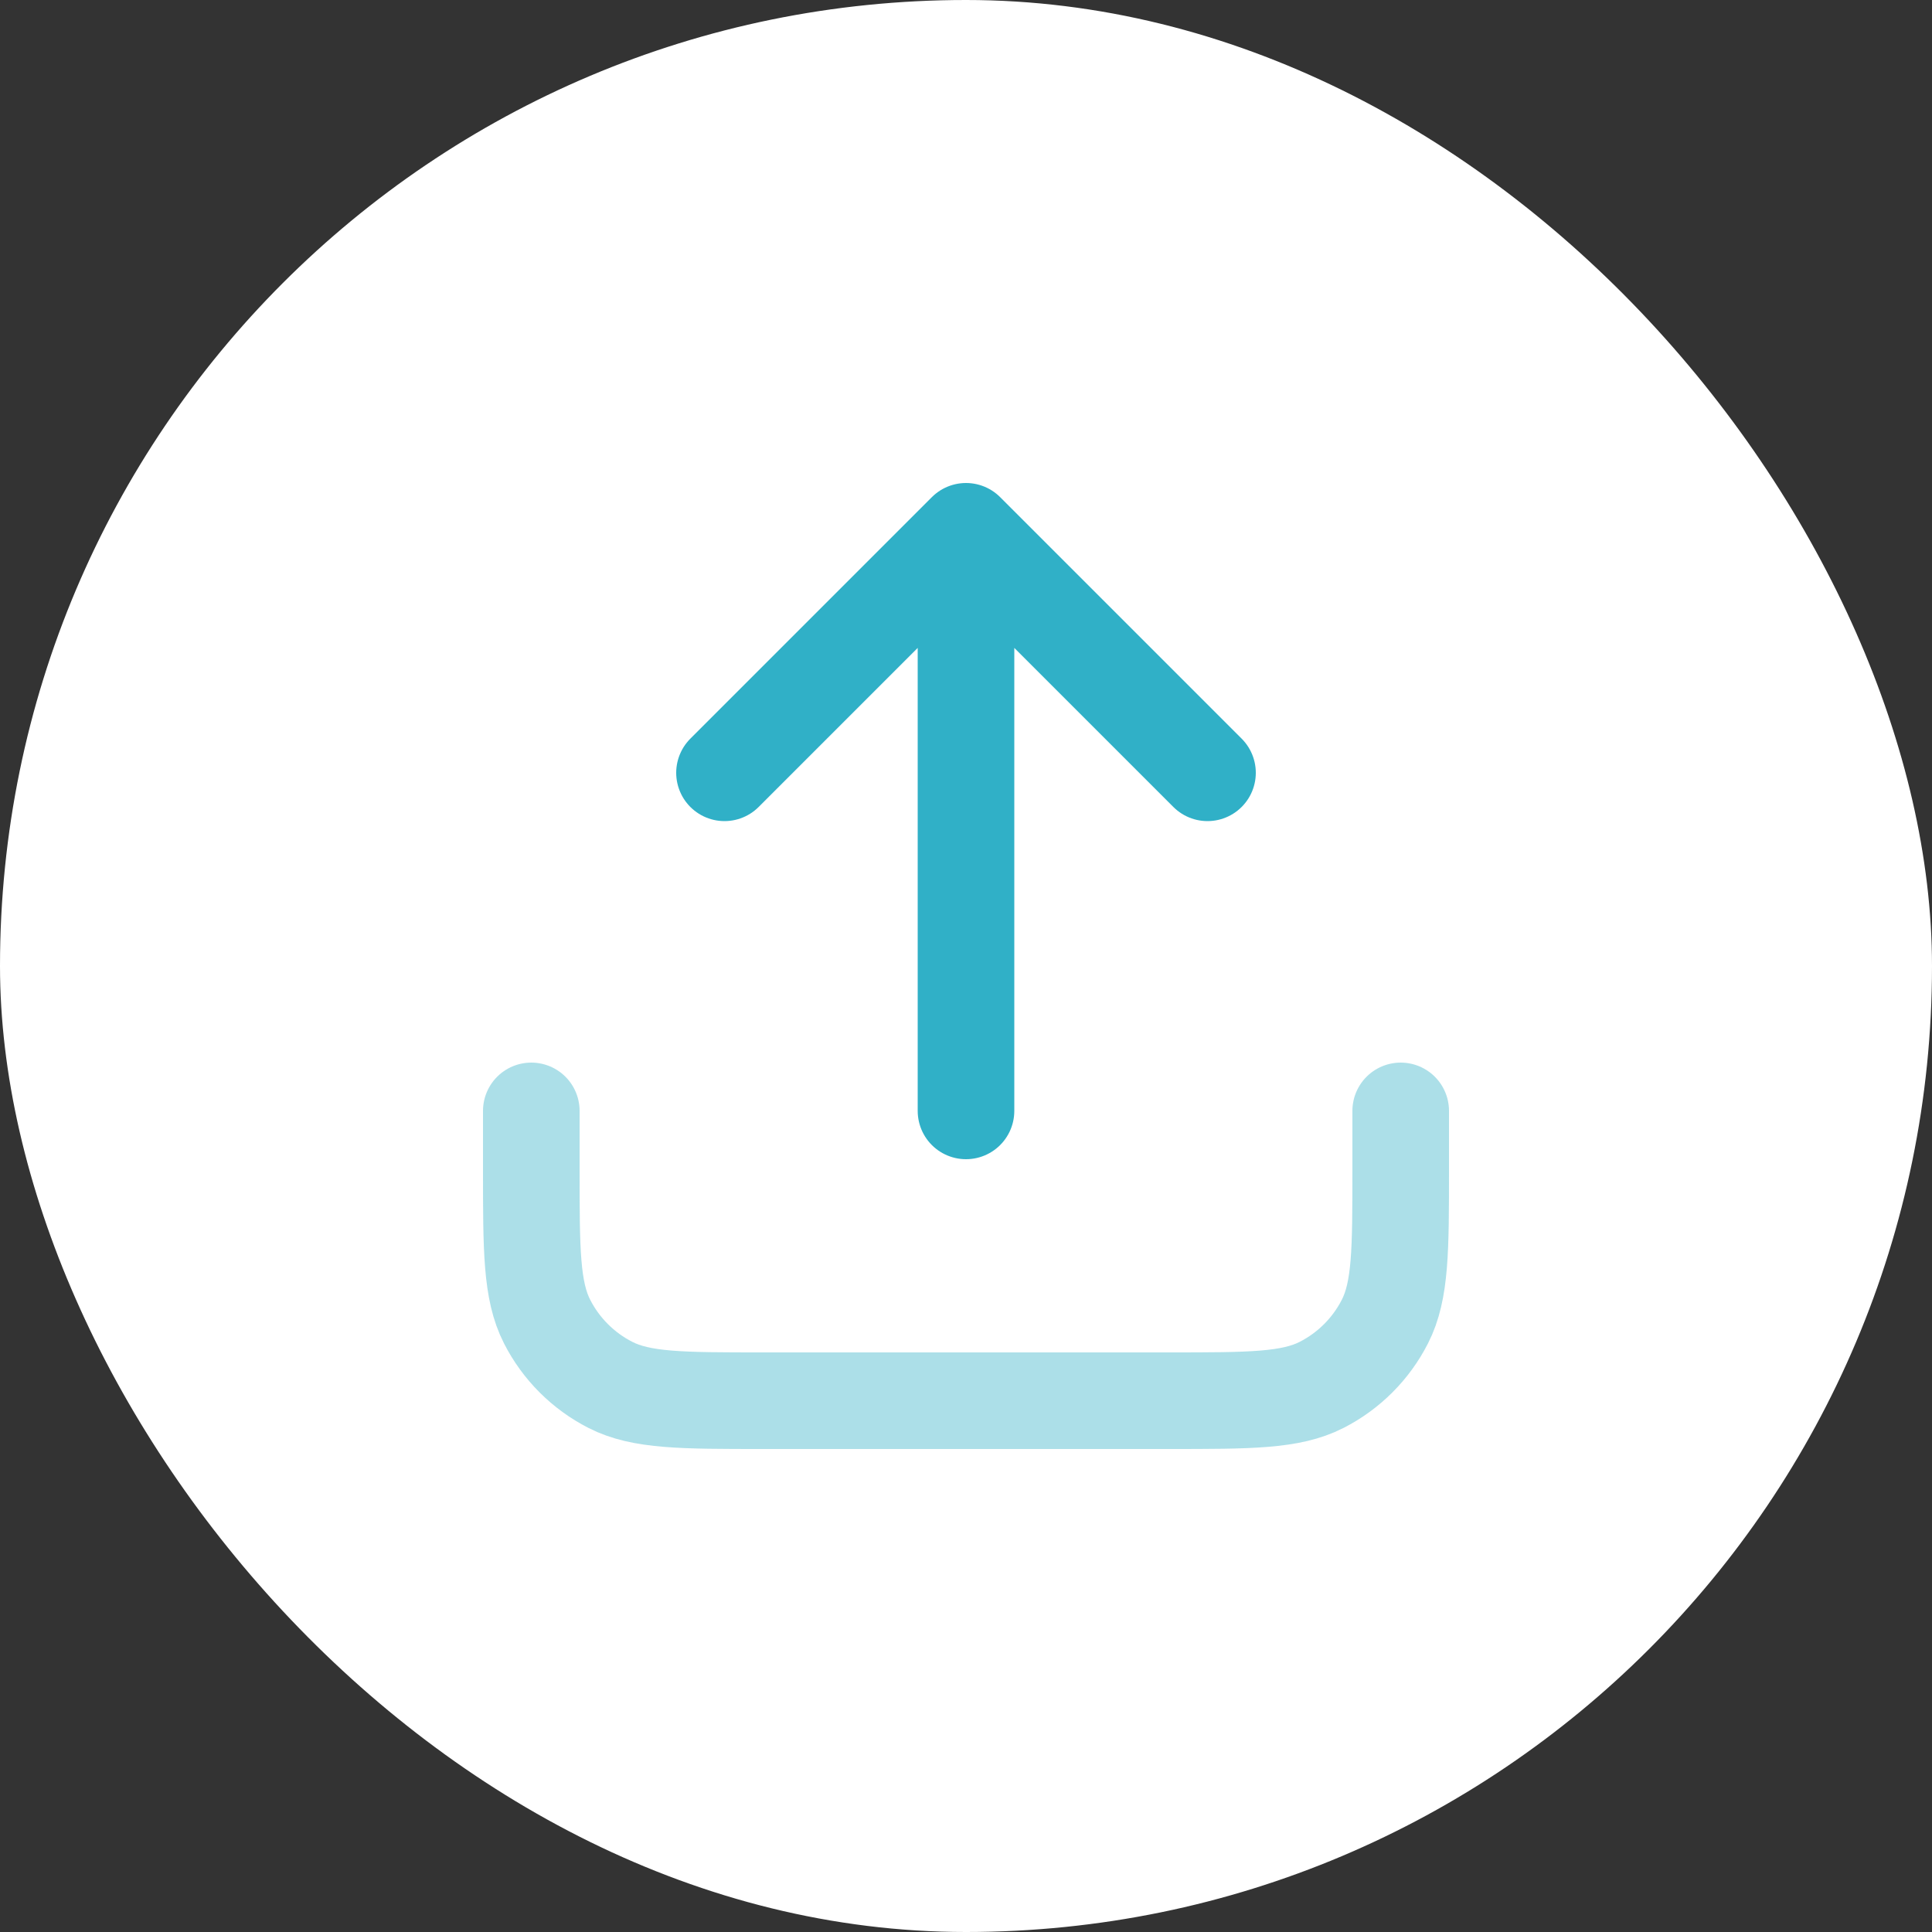
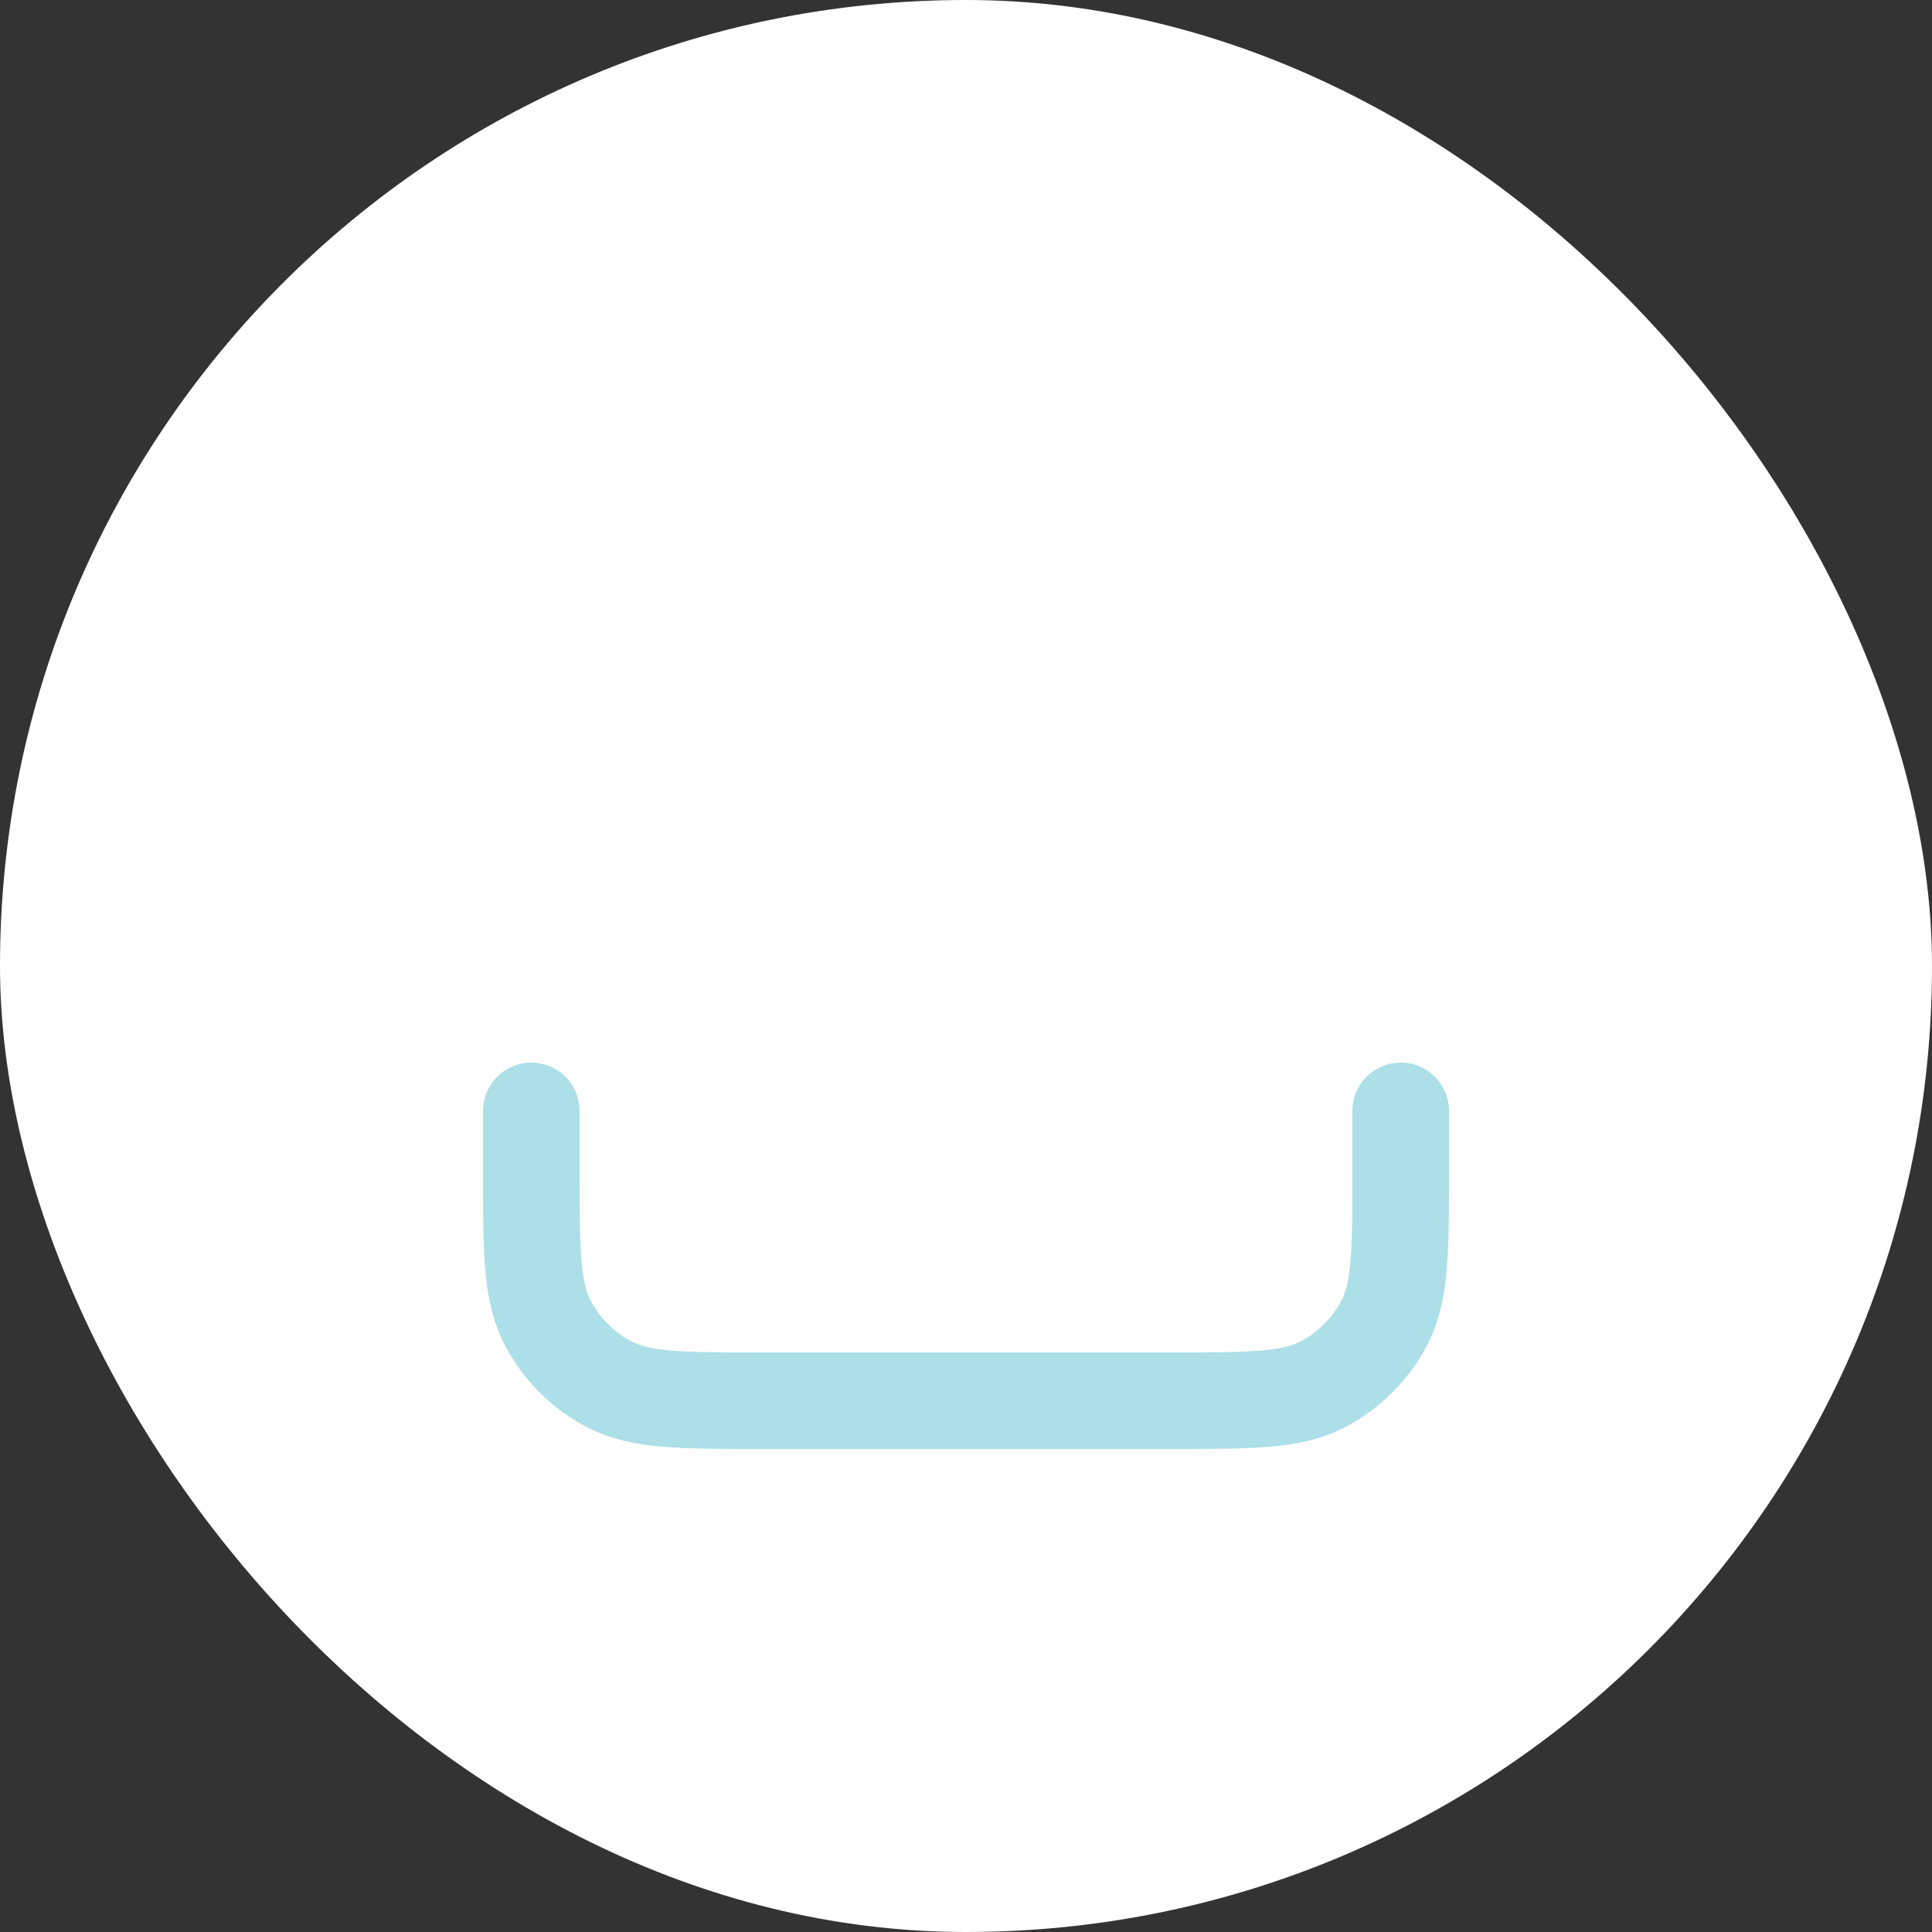
<svg xmlns="http://www.w3.org/2000/svg" width="120" height="120" viewBox="0 0 120 120" fill="none">
  <rect x="0" y="0" width="120" height="120" fill="#333333" stroke="none" />
  <rect width="120" height="120" rx="60" fill="white" />
  <path opacity="0.4" d="M87 69V72.6C87 77.641 87 80.161 86.019 82.086C85.156 83.779 83.779 85.156 82.086 86.019C80.161 87 77.641 87 72.6 87H47.4C42.359 87 39.839 87 37.914 86.019C36.221 85.156 34.844 83.779 33.981 82.086C33 80.161 33 77.641 33 72.6V69" stroke="#30B0C7" stroke-width="6" stroke-linecap="round" stroke-linejoin="round" />
-   <path d="M75 48L60 33M60 33L45 48M60 33V69" stroke="#30B0C7" stroke-width="6" stroke-linecap="round" stroke-linejoin="round" />
</svg>